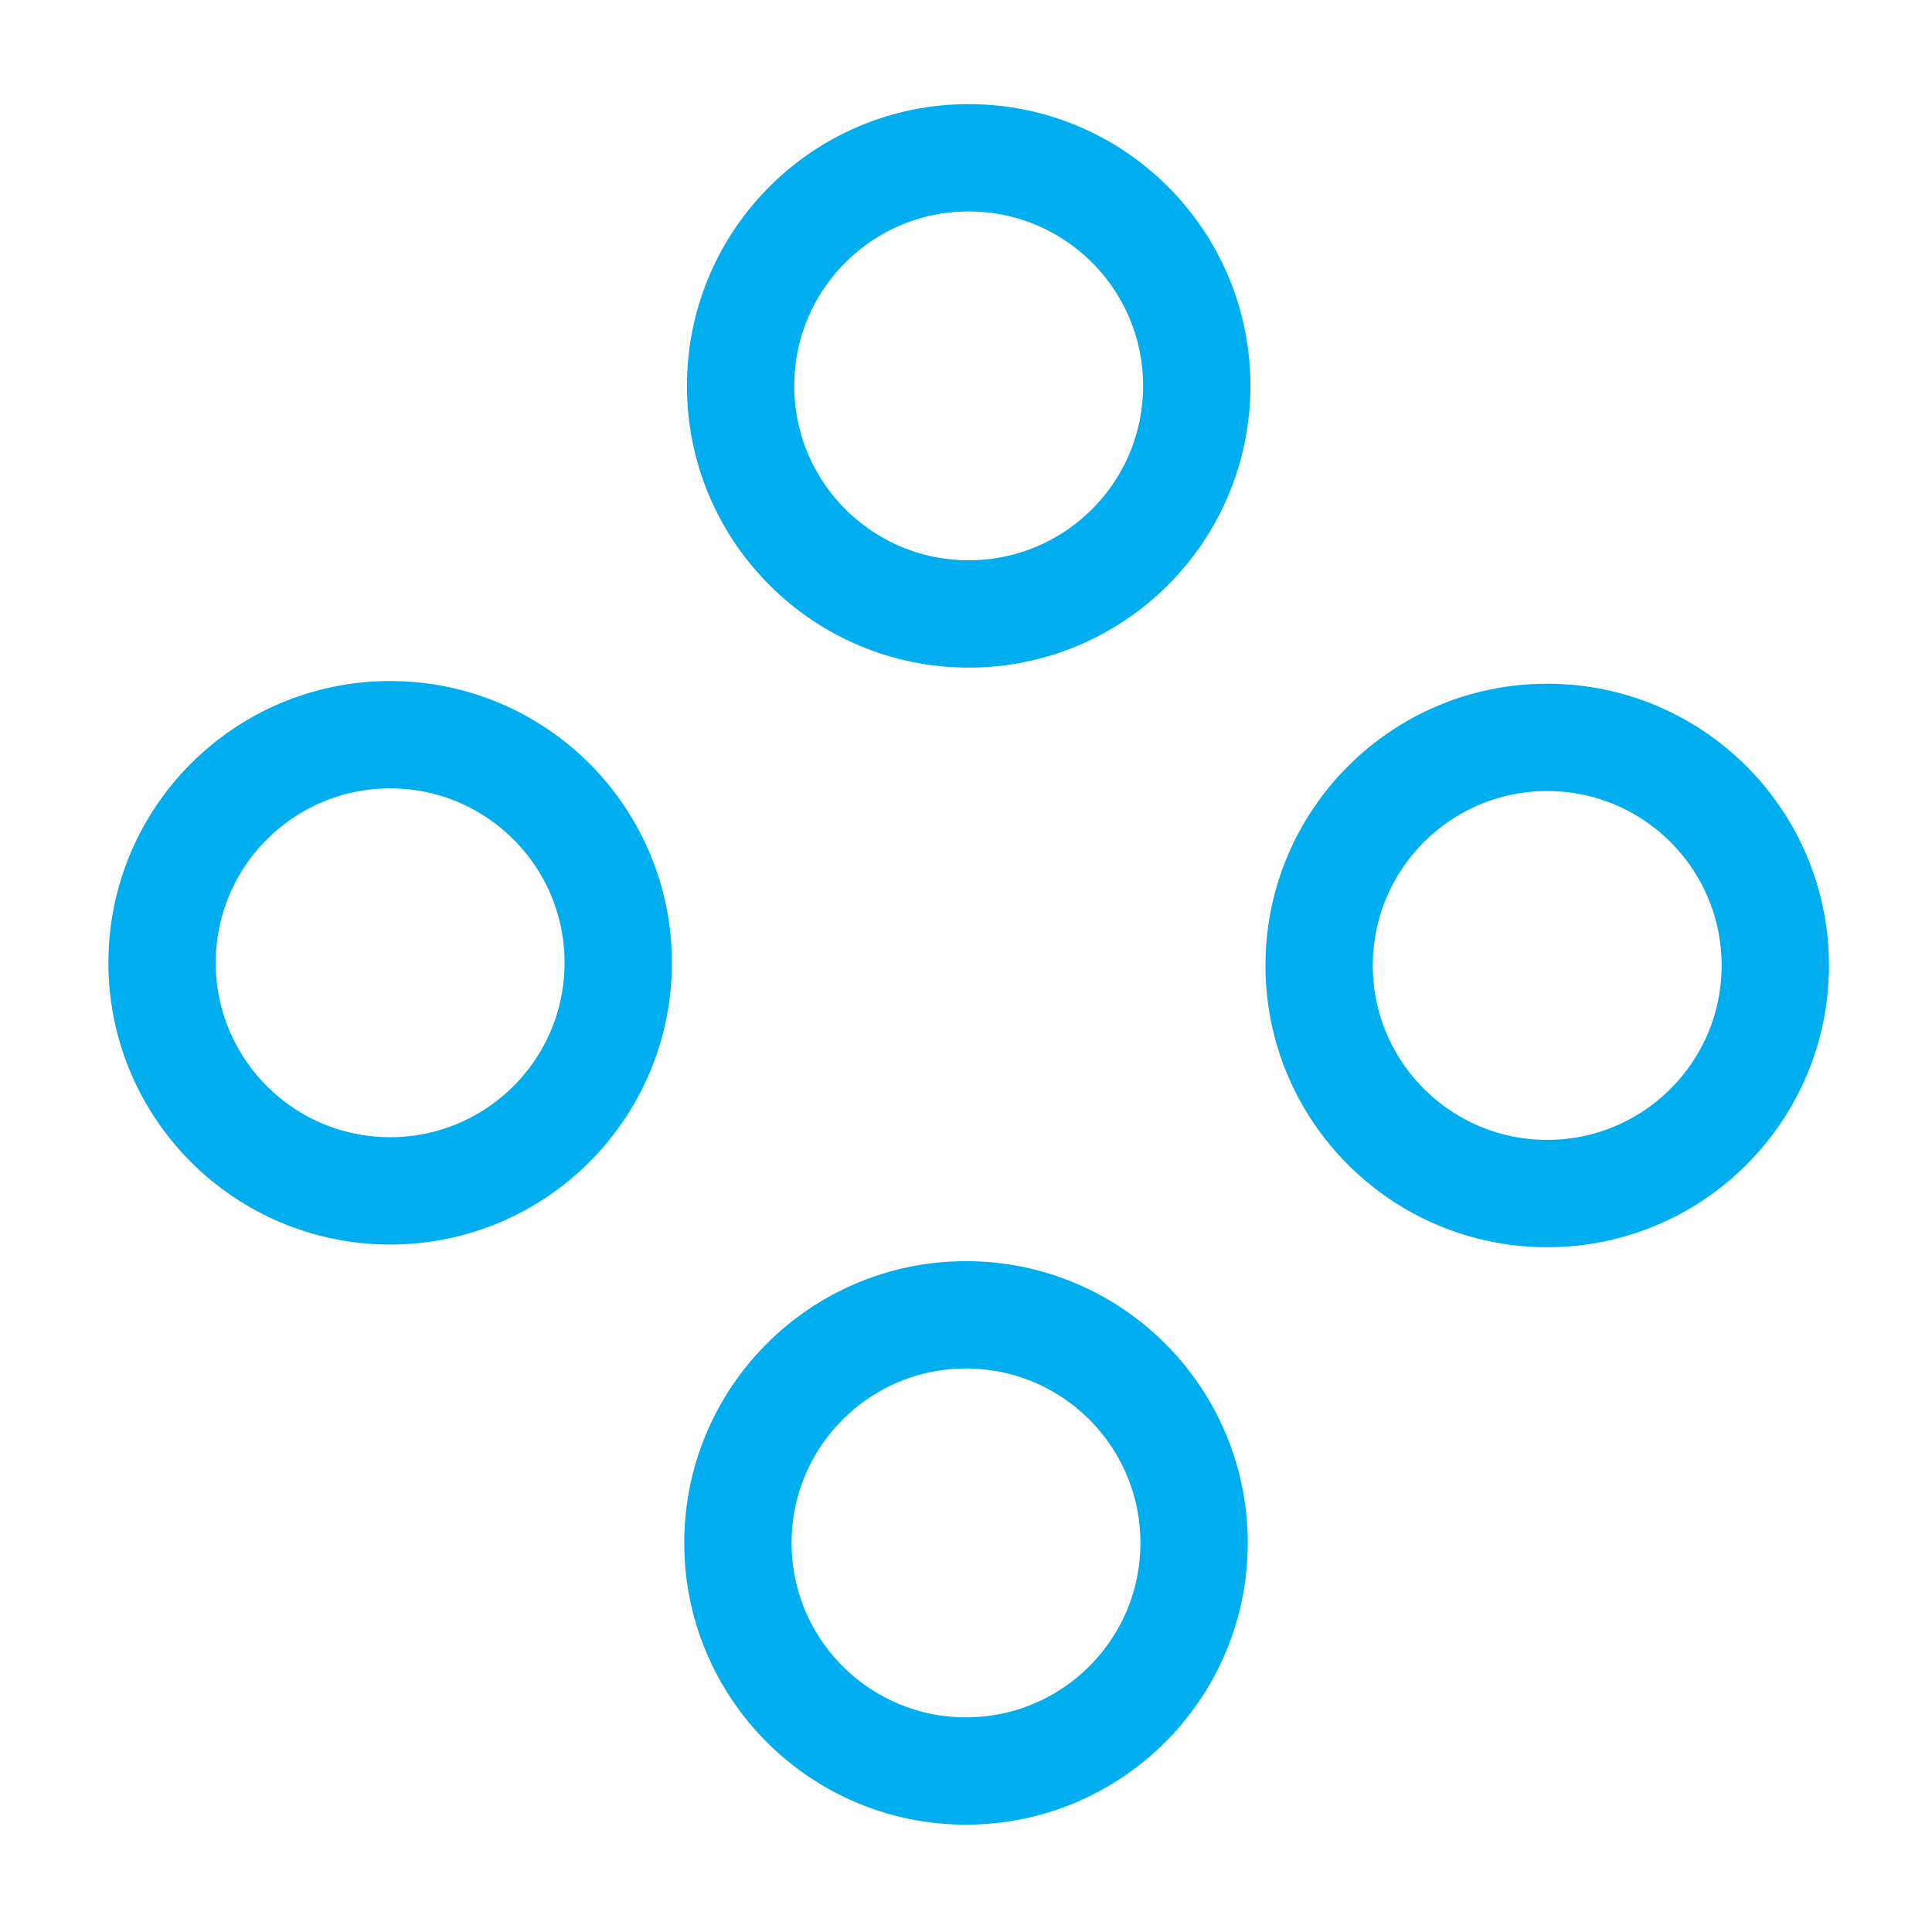
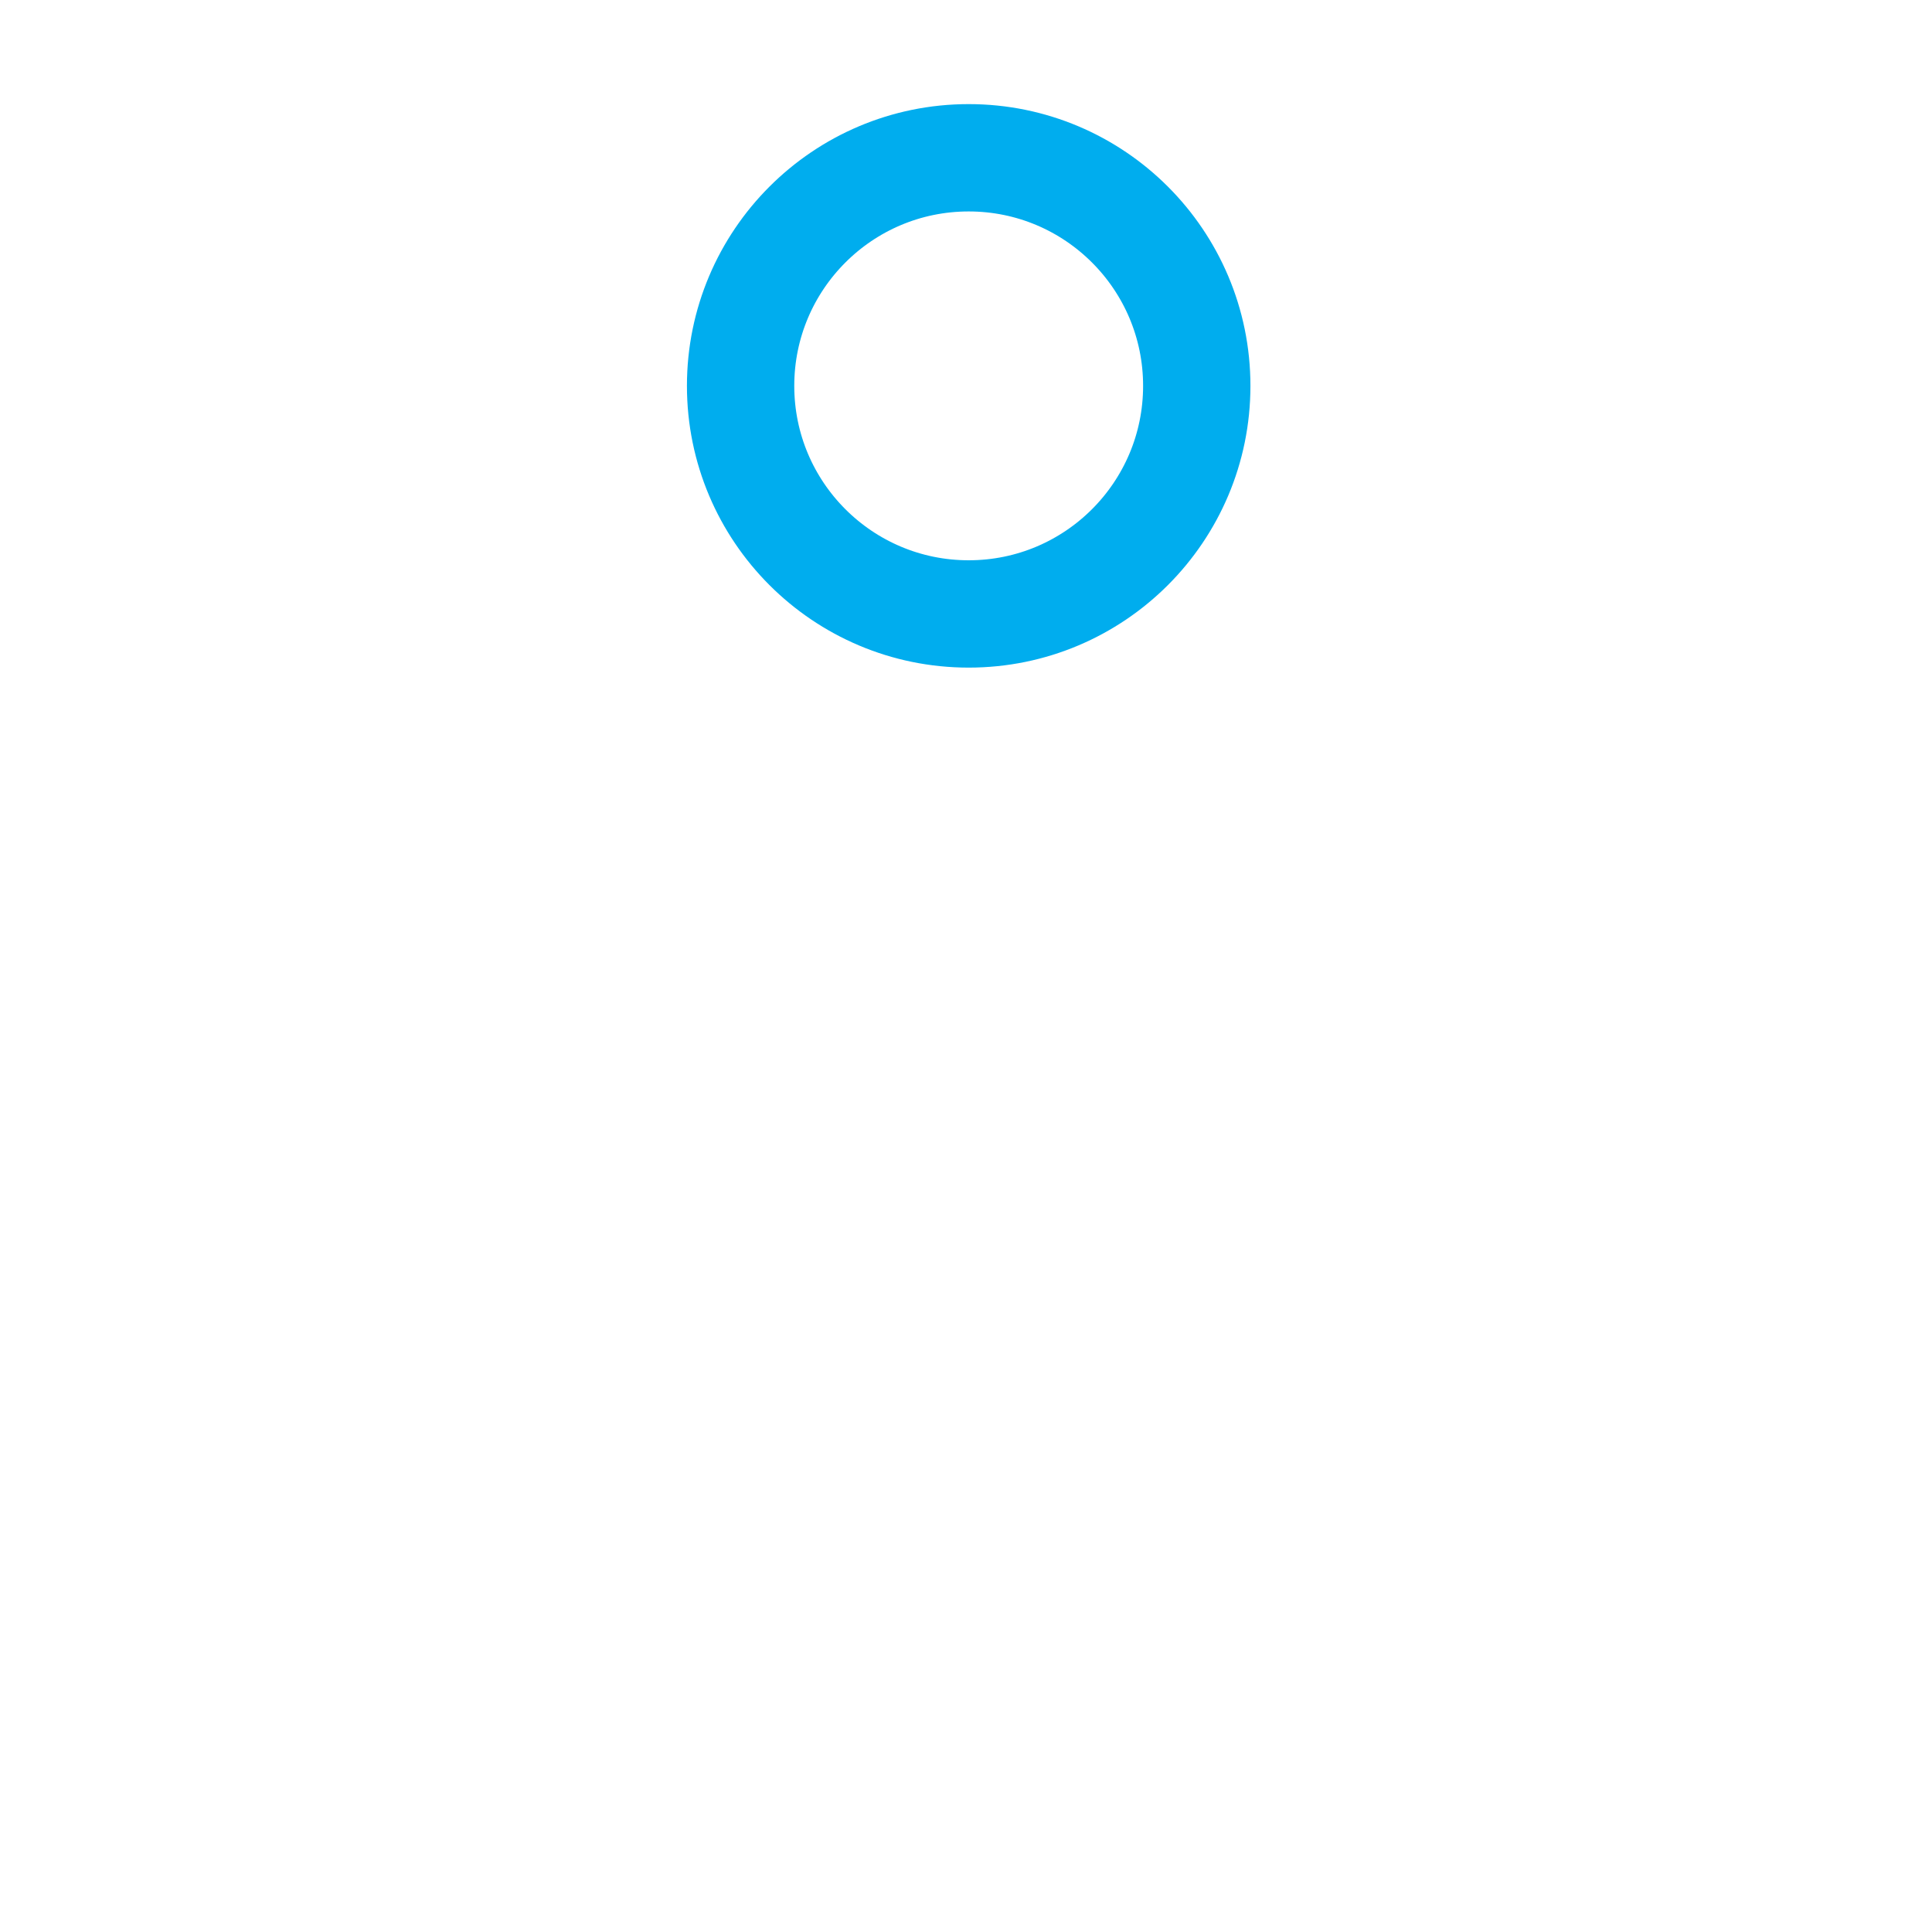
<svg xmlns="http://www.w3.org/2000/svg" width="36" height="36" viewBox="0 0 36 36">
  <g id="Layer_3" data-name="Layer 3">
    <circle cx="18.05" cy="7.19" r="4.25" fill="none" stroke="#00adee" stroke-miterlimit="10" stroke-width="2" />
-     <circle cx="18" cy="28.75" r="4.25" fill="none" stroke="#00adee" stroke-miterlimit="10" stroke-width="2" />
-     <circle cx="7.27" cy="17.94" r="4.25" fill="none" stroke="#00adee" stroke-miterlimit="10" stroke-width="2" />
-     <circle cx="28.83" cy="17.99" r="4.25" fill="none" stroke="#00adee" stroke-miterlimit="10" stroke-width="2" />
  </g>
</svg>